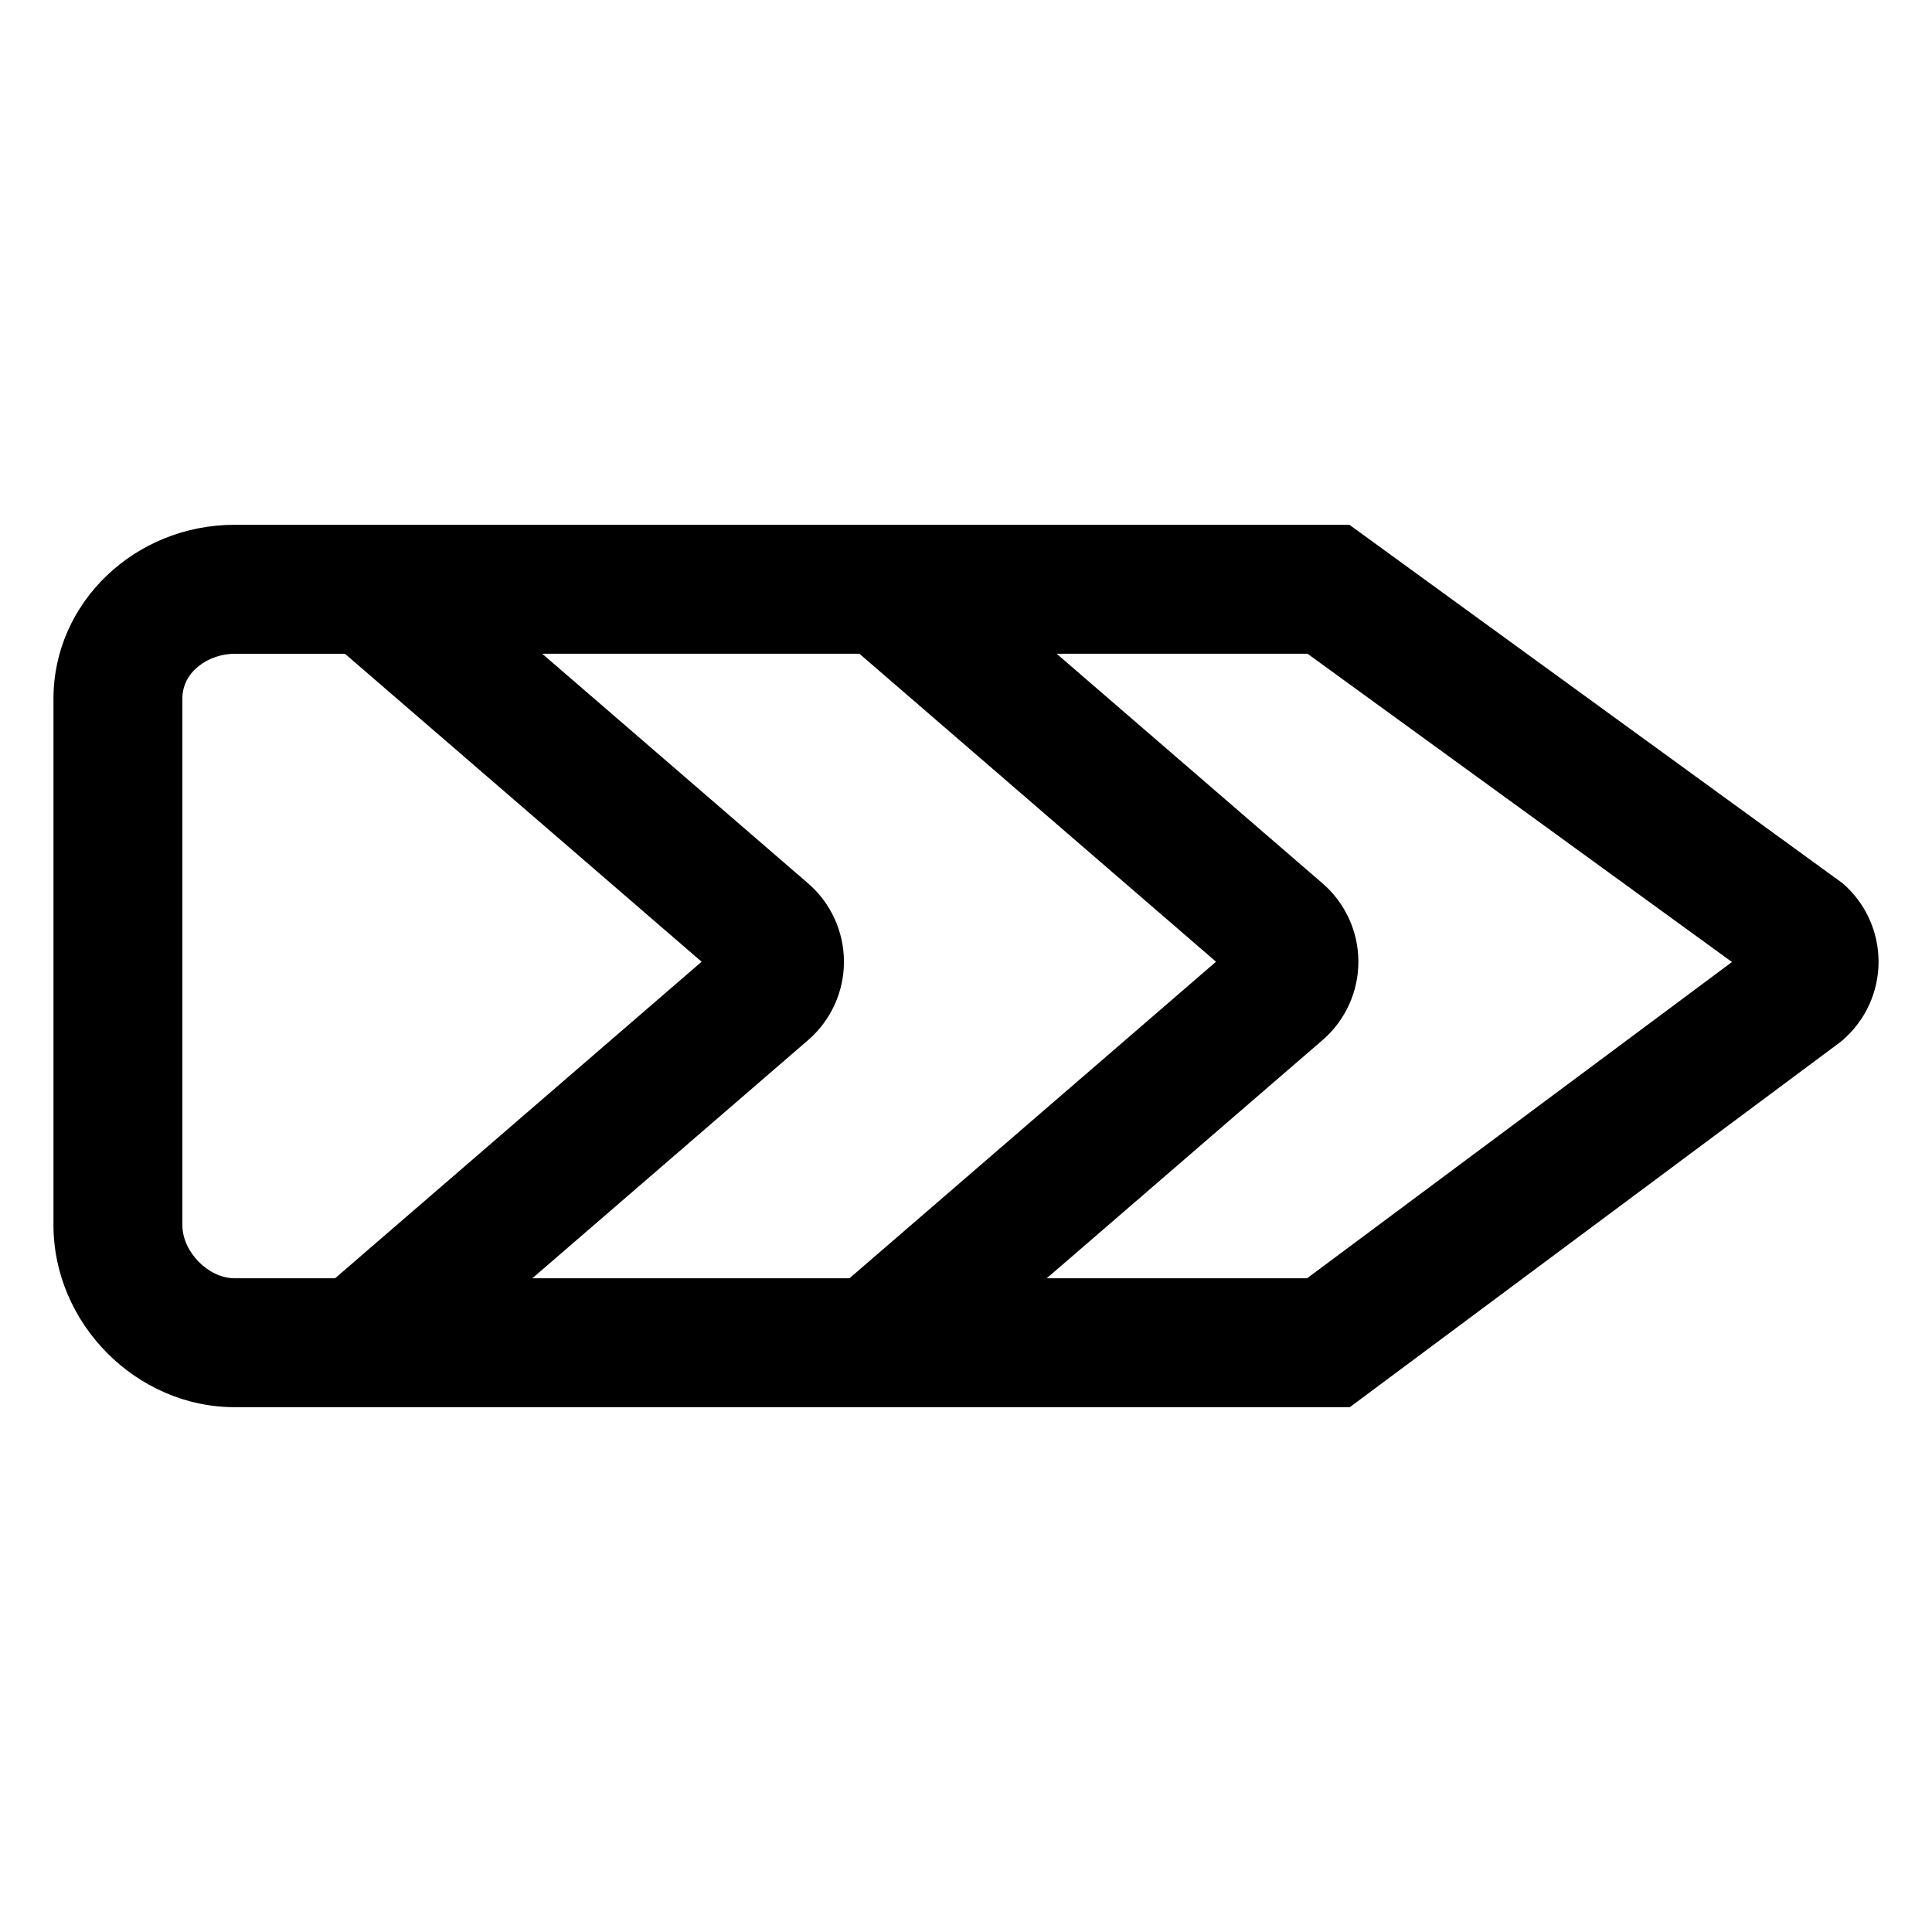
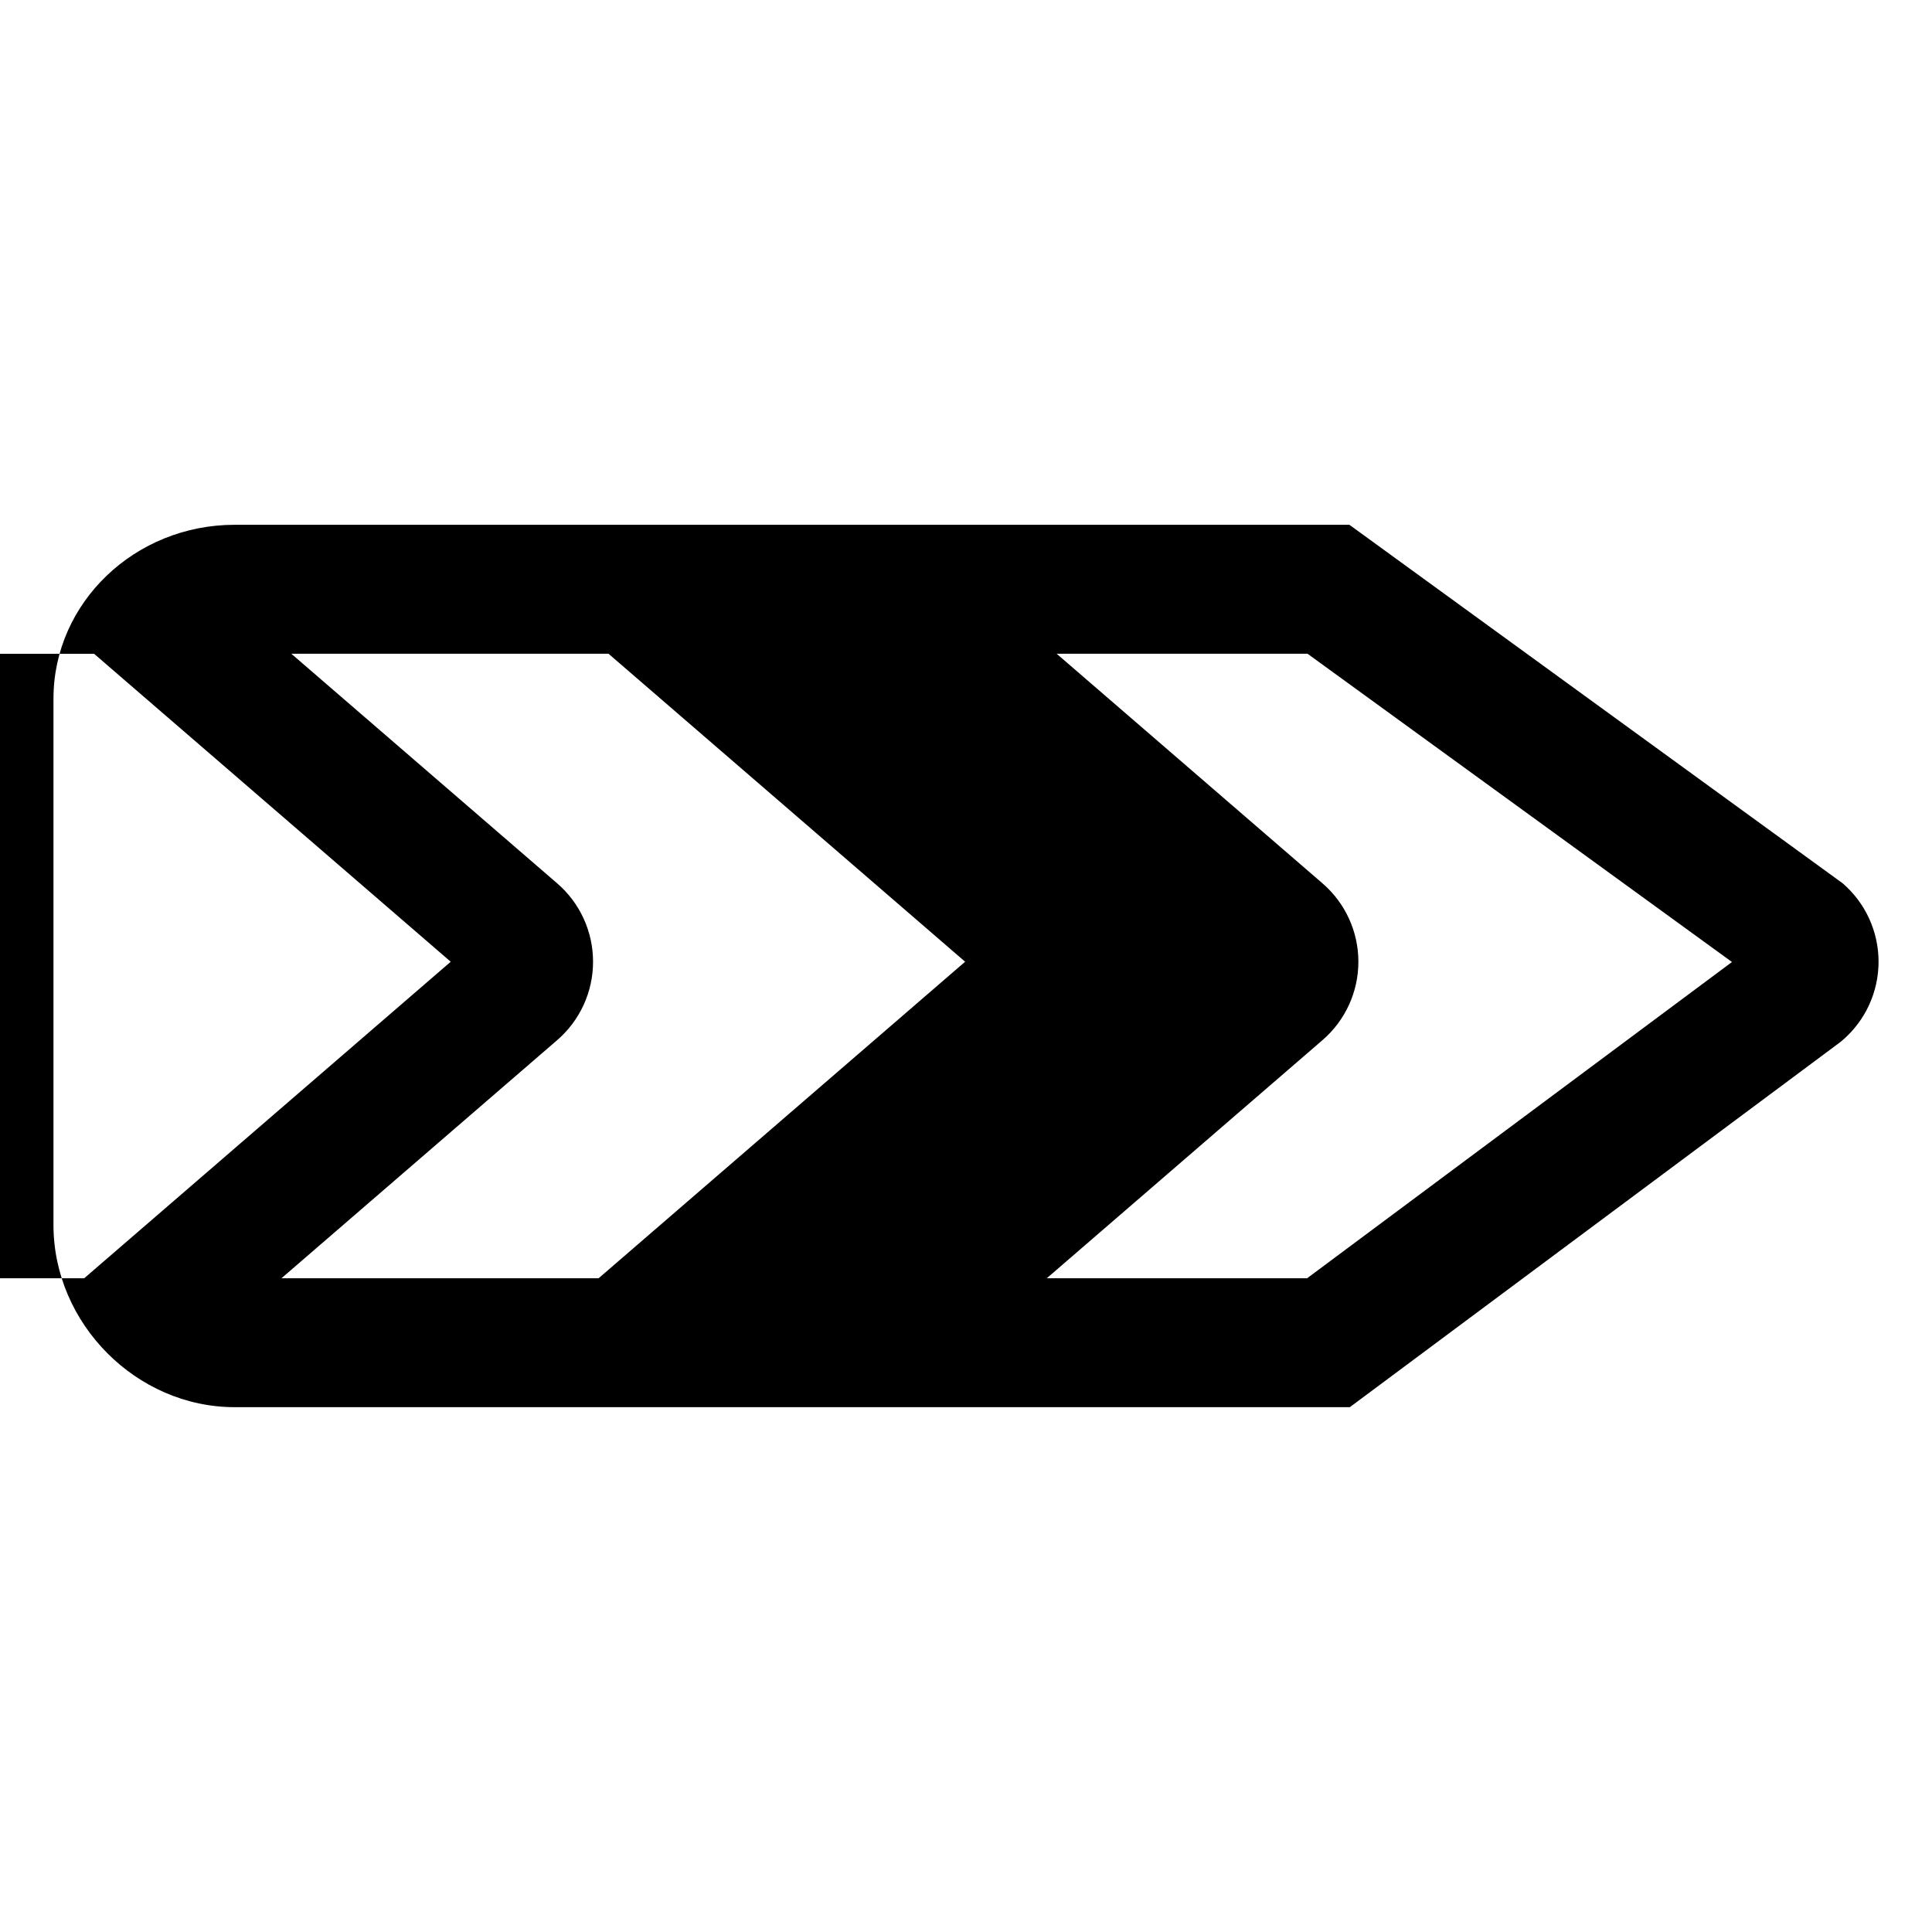
<svg xmlns="http://www.w3.org/2000/svg" fill="#000000" width="800px" height="800px" version="1.1" viewBox="144 144 512 512">
-   <path d="m158.17 329.13v139.5c0 26.172 21.992 48.285 48.02 48.285h295.53l129.64-96.496 0.969-0.777c6.047-5.219 9.508-12.797 9.508-20.777 0-7.984-3.465-15.559-9.508-20.777l-130.72-95.012h-295.42c-26.477 0-48.016 20.656-48.016 46.051zm332.34-11.883 112.48 81.695-112.59 83.809h-68.992l73.066-63.102c6.047-5.219 9.512-12.793 9.512-20.777s-3.465-15.559-9.512-20.777l-70.453-60.848zm-118.76 0 94.508 81.621-97.129 83.883-84.051 0.004 73.07-63.105c6.039-5.219 9.508-12.793 9.508-20.777s-3.465-15.559-9.508-20.777l-70.453-60.848zm-41.816 81.625-97.129 83.883h-26.621c-6.988 0-13.855-6.992-13.855-14.121v-139.5c0-7.34 7.188-11.879 13.855-11.879h29.234z" />
+   <path d="m158.17 329.13v139.5c0 26.172 21.992 48.285 48.02 48.285h295.53l129.64-96.496 0.969-0.777c6.047-5.219 9.508-12.797 9.508-20.777 0-7.984-3.465-15.559-9.508-20.777l-130.72-95.012h-295.42c-26.477 0-48.016 20.656-48.016 46.051zm332.34-11.883 112.48 81.695-112.59 83.809h-68.992l73.066-63.102c6.047-5.219 9.512-12.793 9.512-20.777s-3.465-15.559-9.512-20.777l-70.453-60.848m-118.76 0 94.508 81.621-97.129 83.883-84.051 0.004 73.07-63.105c6.039-5.219 9.508-12.793 9.508-20.777s-3.465-15.559-9.508-20.777l-70.453-60.848zm-41.816 81.625-97.129 83.883h-26.621c-6.988 0-13.855-6.992-13.855-14.121v-139.5c0-7.34 7.188-11.879 13.855-11.879h29.234z" />
</svg>